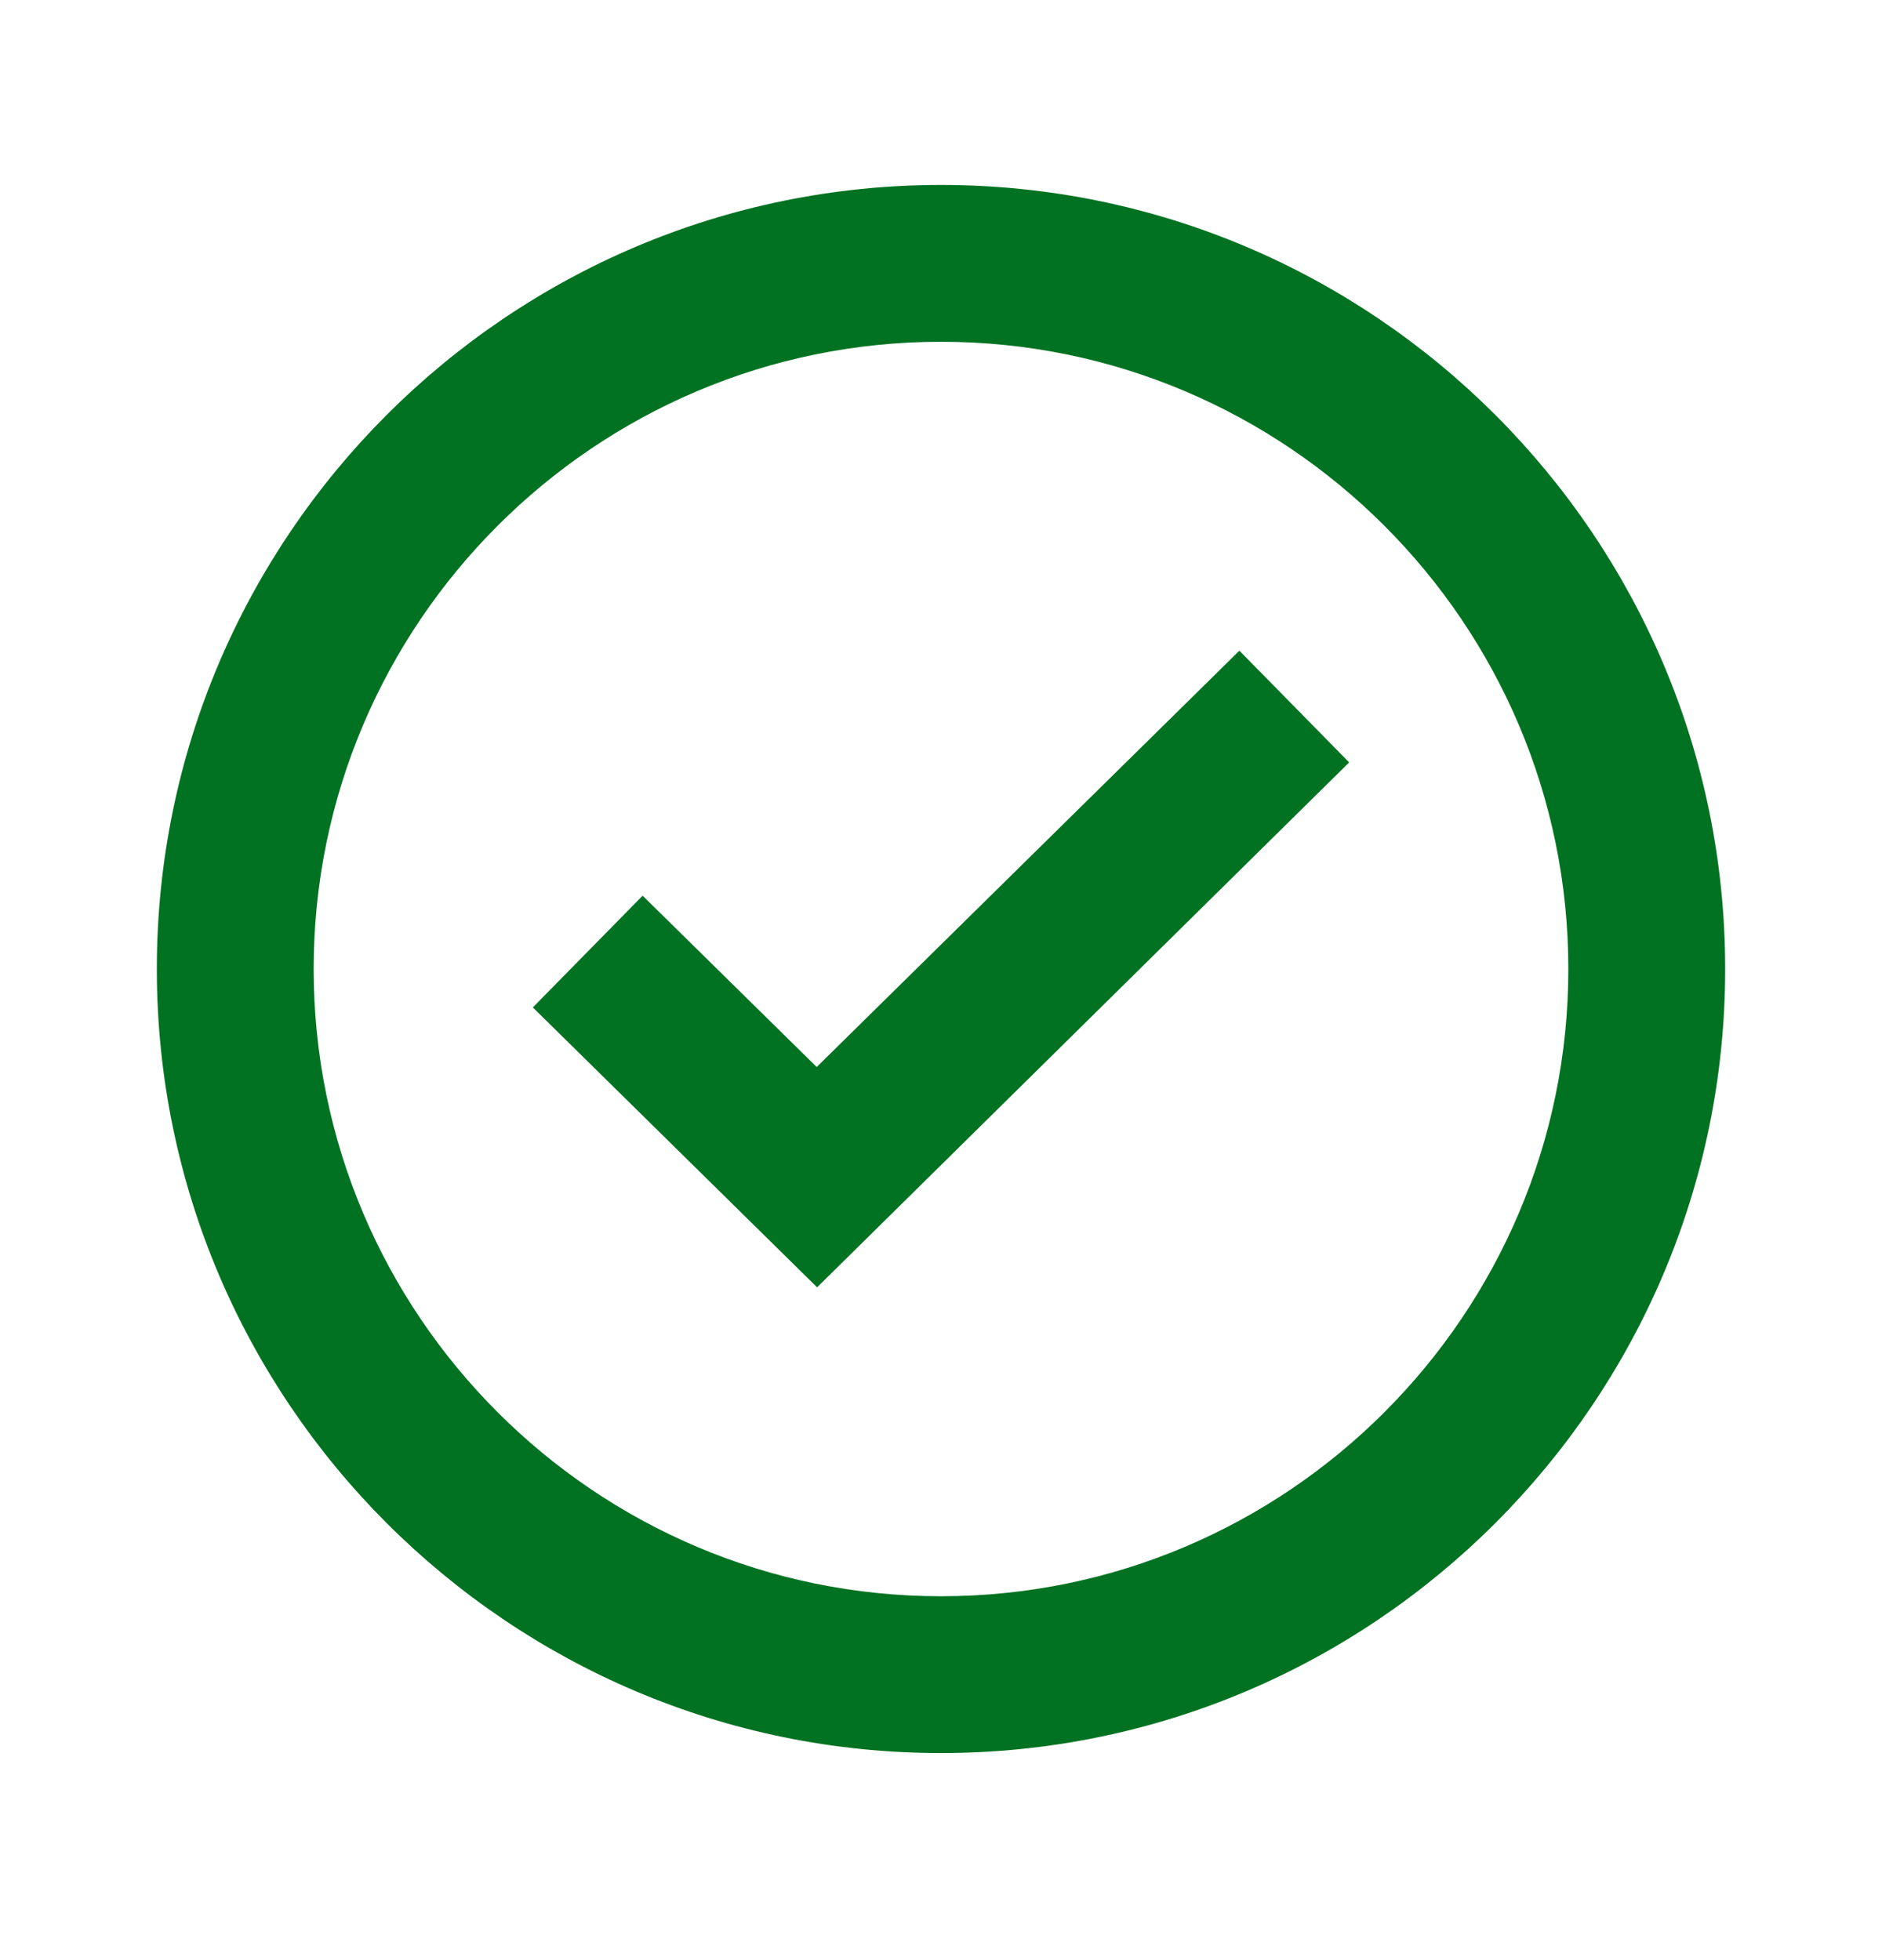
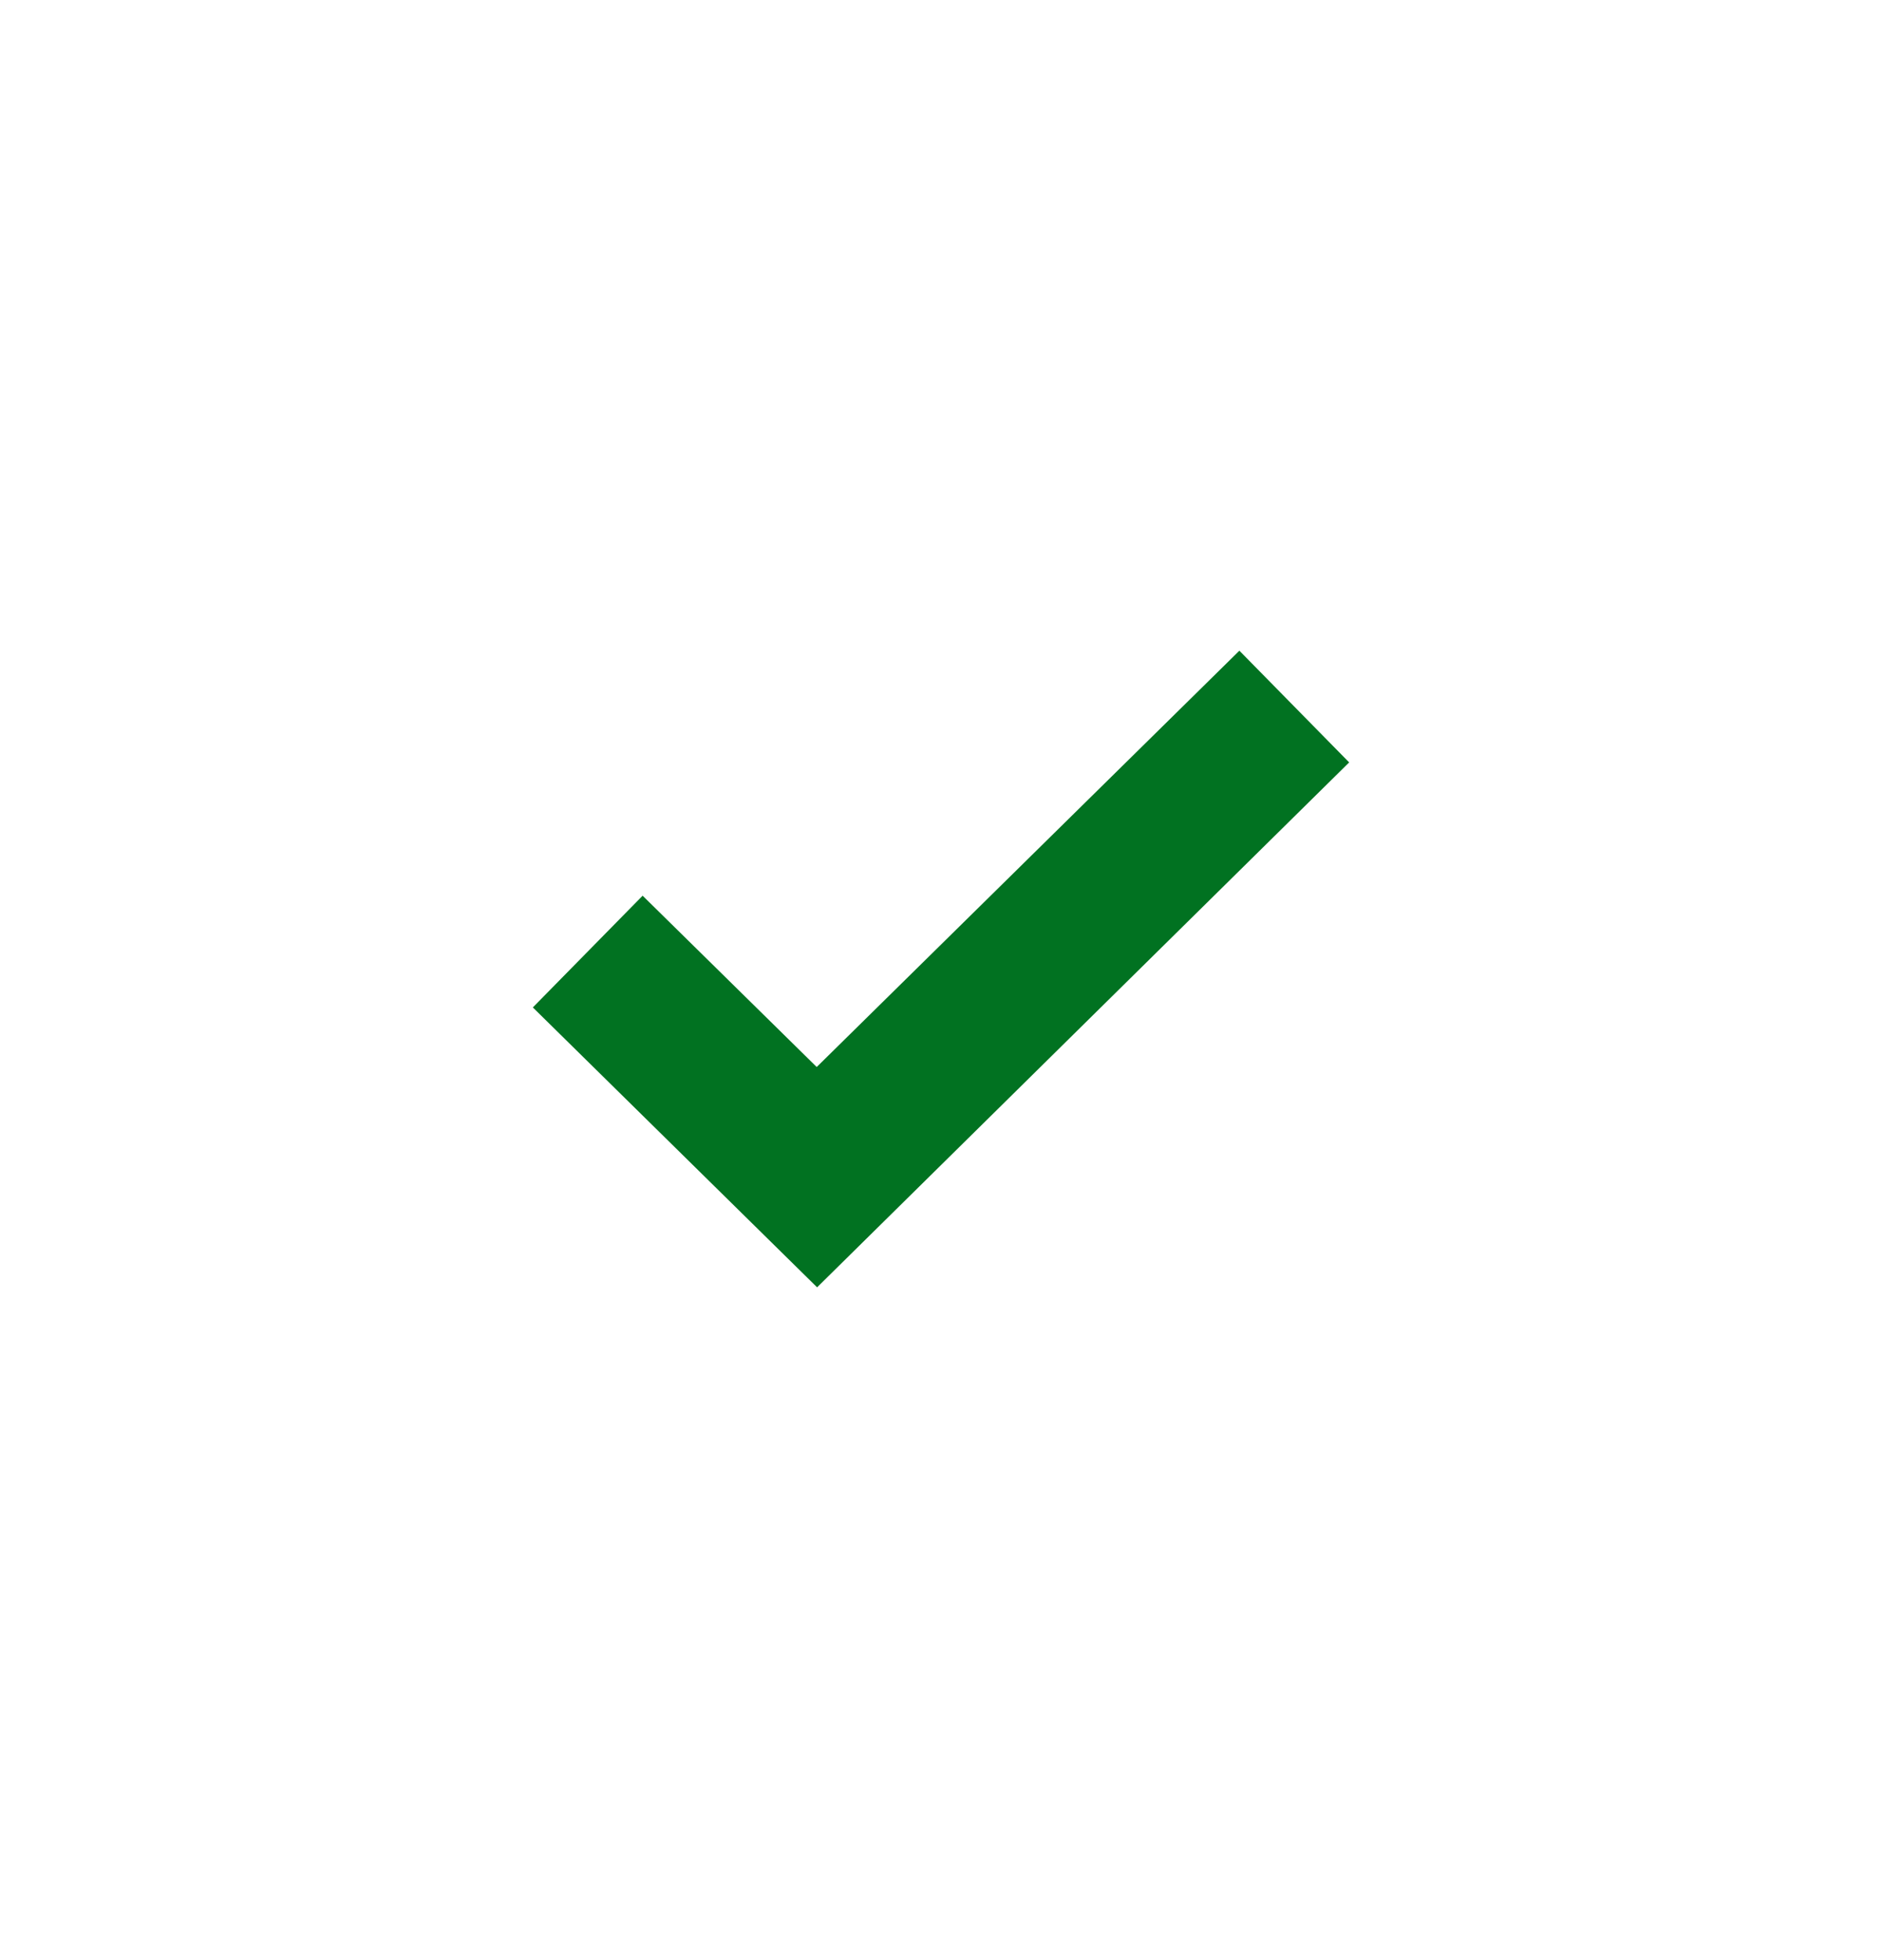
<svg xmlns="http://www.w3.org/2000/svg" width="24" height="25" viewBox="0 0 24 25" fill="none">
-   <path d="M12 2.359C6.485 2.359 2 6.844 2 12.359C2 17.874 6.485 22.359 12 22.359C17.515 22.359 22 17.874 22 12.359C22 6.844 17.515 2.359 12 2.359ZM12 20.359C7.59 20.359 4 16.769 4 12.359C4 7.949 7.59 4.359 12 4.359C16.41 4.359 20 7.949 20 12.359C20 16.769 16.41 20.359 12 20.359Z" fill="#017221" />
  <path d="M10.415 13.609L8.195 11.424L6.795 12.849L10.42 16.419L17.205 9.724L15.805 8.299L10.415 13.609Z" fill="#017221" />
</svg>